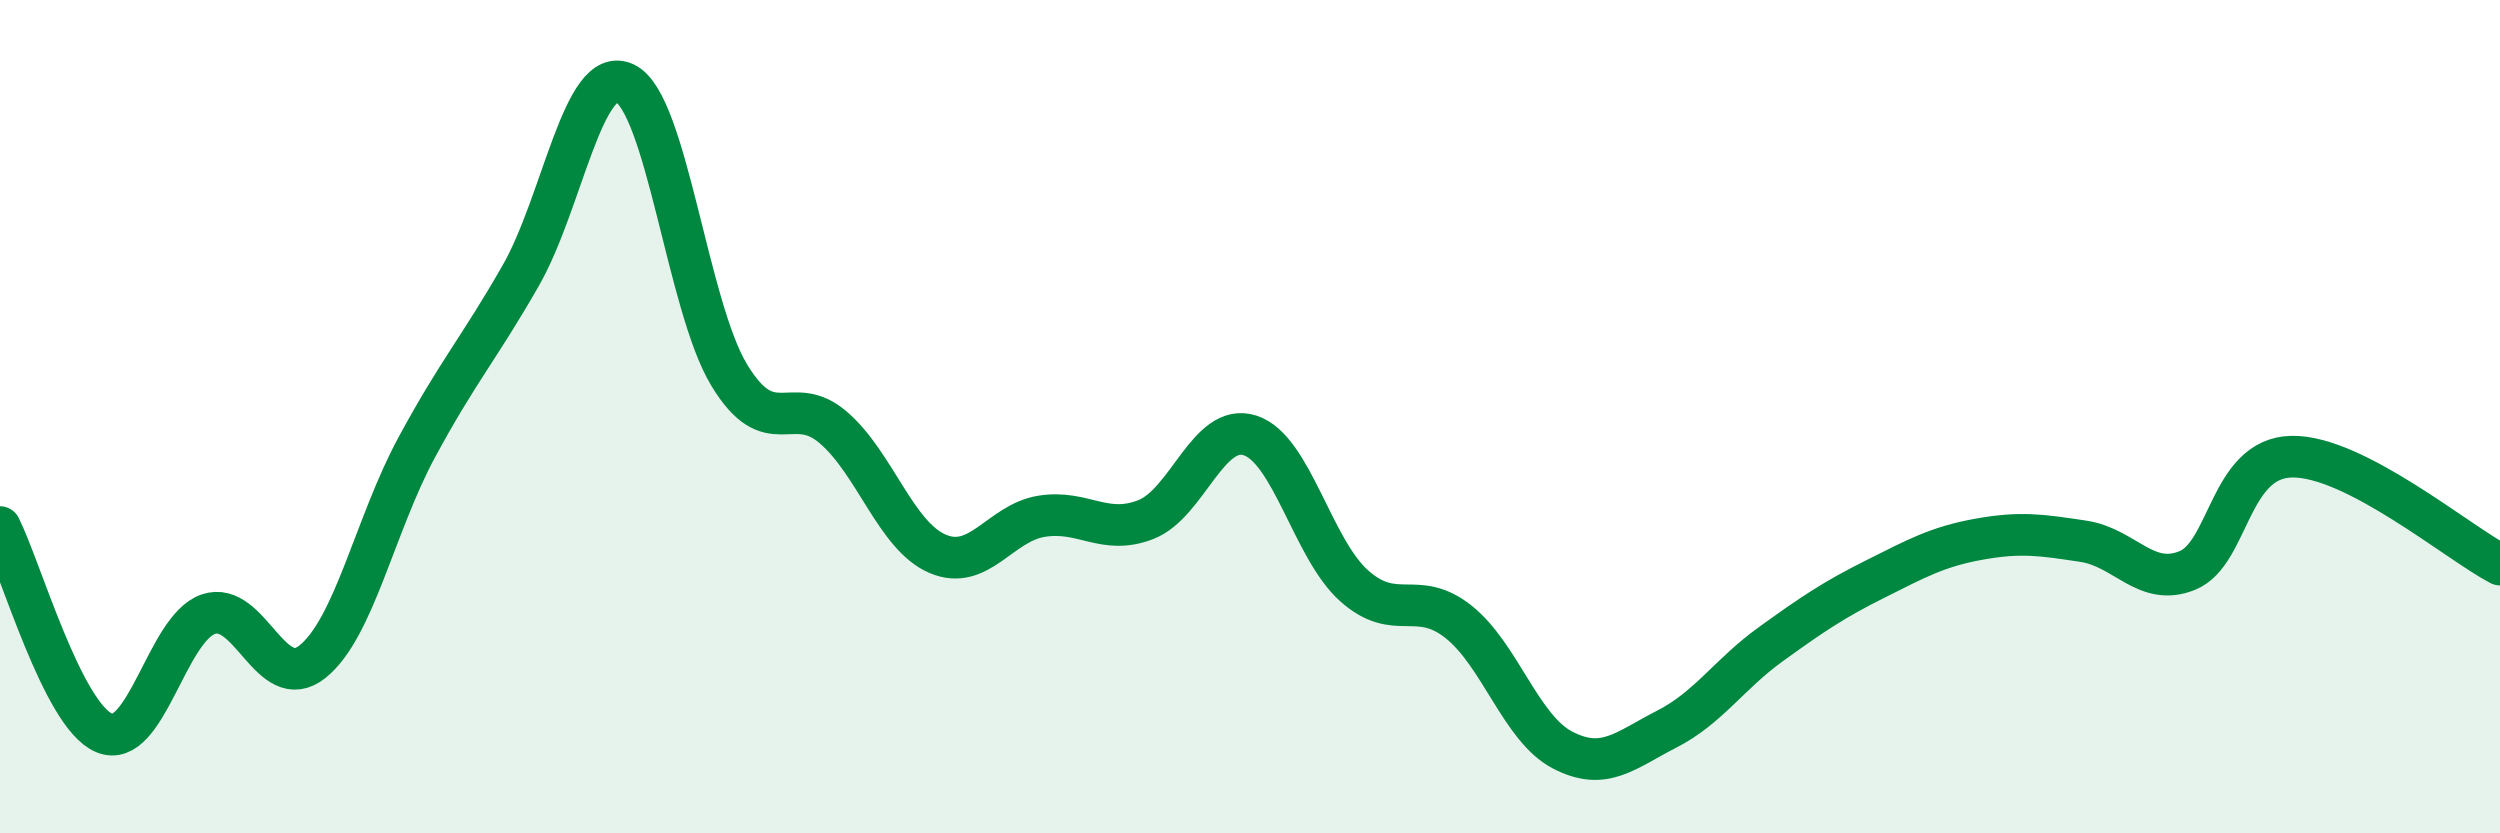
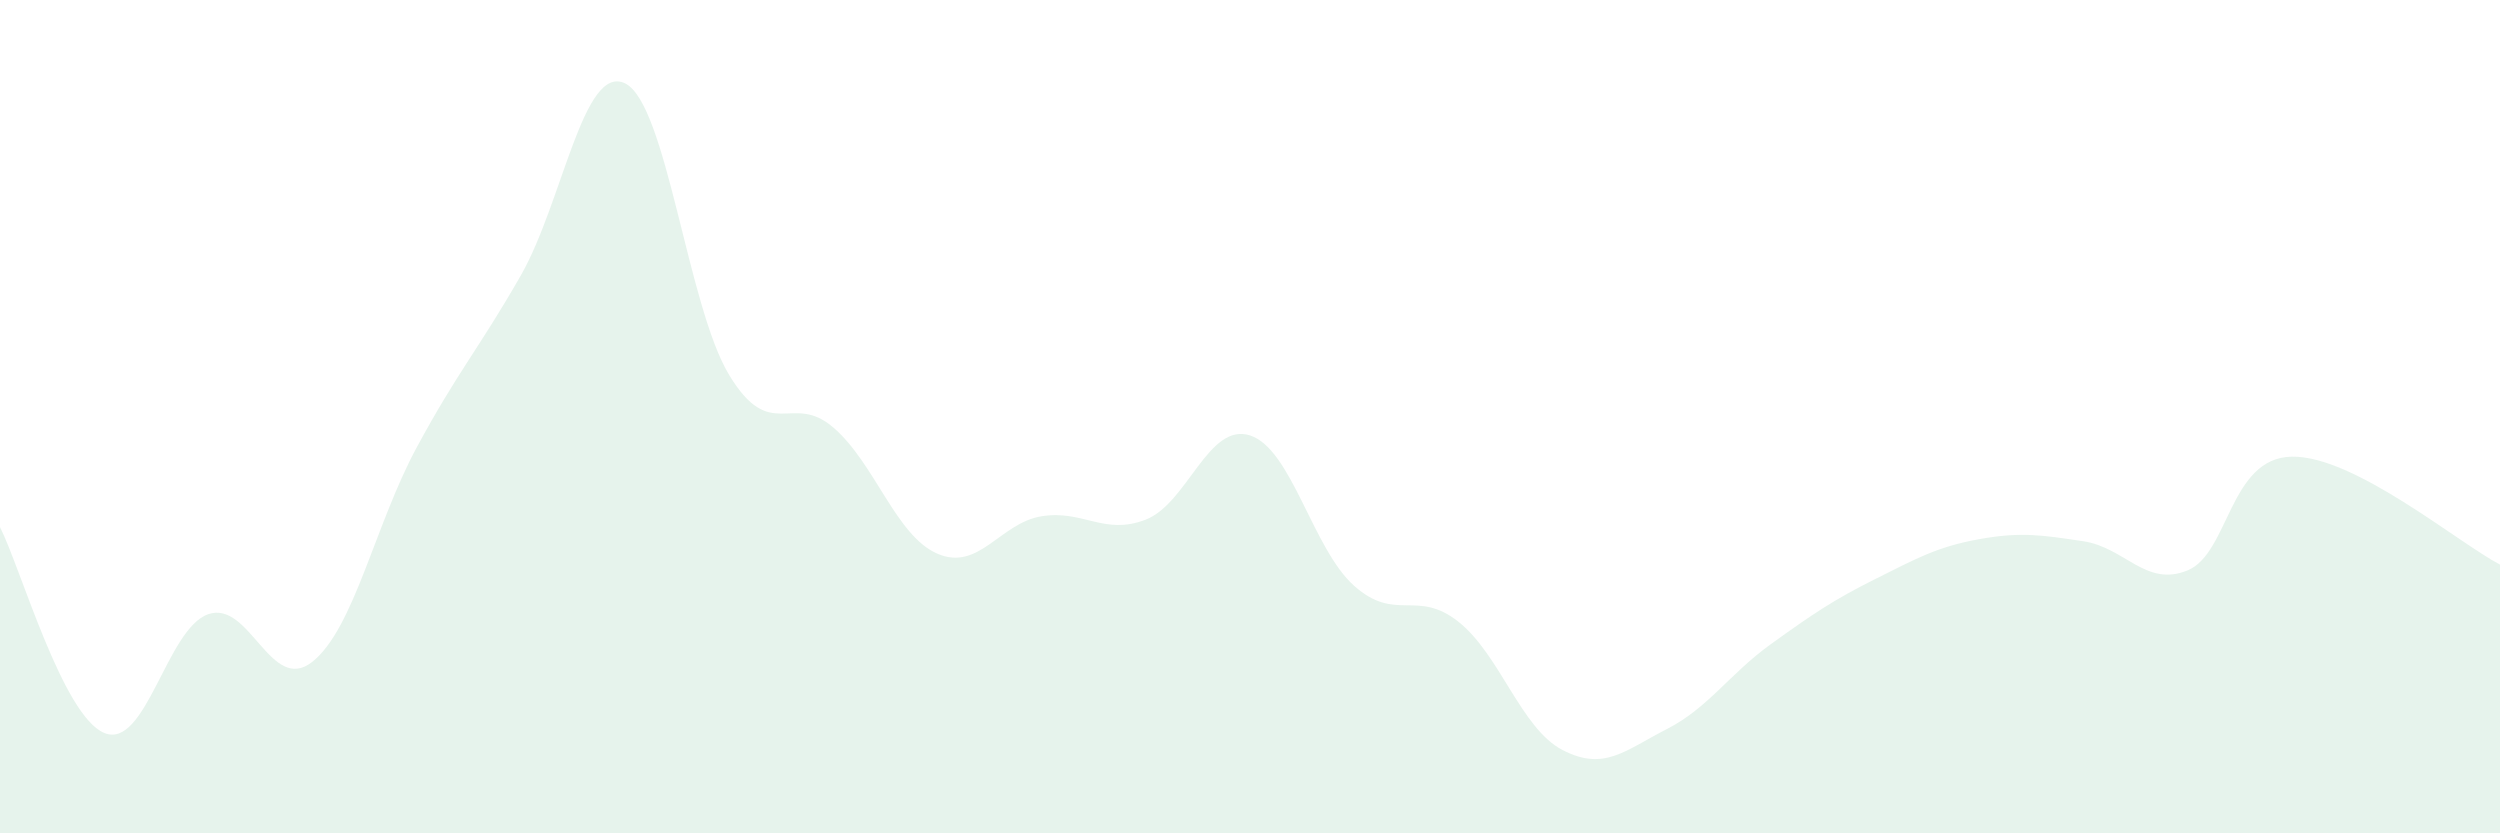
<svg xmlns="http://www.w3.org/2000/svg" width="60" height="20" viewBox="0 0 60 20">
  <path d="M 0,12.65 C 0.5,13.64 1.5,17.17 2.5,17.59 C 3.5,18.01 4,15.08 5,14.74 C 6,14.4 6.5,16.68 7.5,15.88 C 8.5,15.08 9,12.59 10,10.74 C 11,8.89 11.5,8.36 12.5,6.61 C 13.5,4.86 14,1.52 15,2 C 16,2.48 16.5,7.35 17.5,9 C 18.5,10.65 19,9.4 20,10.26 C 21,11.12 21.5,12.86 22.5,13.29 C 23.5,13.72 24,12.55 25,12.39 C 26,12.23 26.5,12.86 27.5,12.47 C 28.5,12.08 29,10.13 30,10.45 C 31,10.77 31.5,13.17 32.5,14.06 C 33.5,14.95 34,14.13 35,14.92 C 36,15.71 36.5,17.48 37.5,18 C 38.5,18.52 39,18.01 40,17.5 C 41,16.99 41.5,16.18 42.5,15.46 C 43.5,14.74 44,14.4 45,13.9 C 46,13.4 46.5,13.12 47.5,12.94 C 48.5,12.76 49,12.84 50,12.99 C 51,13.14 51.5,14.1 52.5,13.69 C 53.5,13.28 53.5,10.99 55,10.96 C 56.5,10.93 59,13.03 60,13.55L60 20L0 20Z" fill="#008740" opacity="0.1" stroke-linecap="round" stroke-linejoin="round" />
-   <path d="M 0,12.65 C 0.5,13.64 1.5,17.17 2.5,17.59 C 3.5,18.01 4,15.08 5,14.74 C 6,14.4 6.5,16.68 7.5,15.88 C 8.5,15.08 9,12.59 10,10.74 C 11,8.89 11.5,8.36 12.5,6.61 C 13.5,4.86 14,1.52 15,2 C 16,2.48 16.5,7.35 17.5,9 C 18.5,10.65 19,9.4 20,10.26 C 21,11.12 21.5,12.86 22.5,13.29 C 23.5,13.72 24,12.55 25,12.39 C 26,12.23 26.5,12.86 27.5,12.47 C 28.5,12.08 29,10.13 30,10.45 C 31,10.77 31.5,13.17 32.5,14.06 C 33.5,14.95 34,14.13 35,14.92 C 36,15.71 36.5,17.48 37.5,18 C 38.5,18.52 39,18.01 40,17.5 C 41,16.99 41.5,16.18 42.5,15.46 C 43.5,14.74 44,14.4 45,13.9 C 46,13.4 46.5,13.12 47.5,12.94 C 48.5,12.76 49,12.84 50,12.99 C 51,13.14 51.5,14.1 52.5,13.69 C 53.5,13.28 53.5,10.99 55,10.96 C 56.5,10.93 59,13.03 60,13.55" stroke="#008740" stroke-width="1" fill="none" stroke-linecap="round" stroke-linejoin="round" />
</svg>